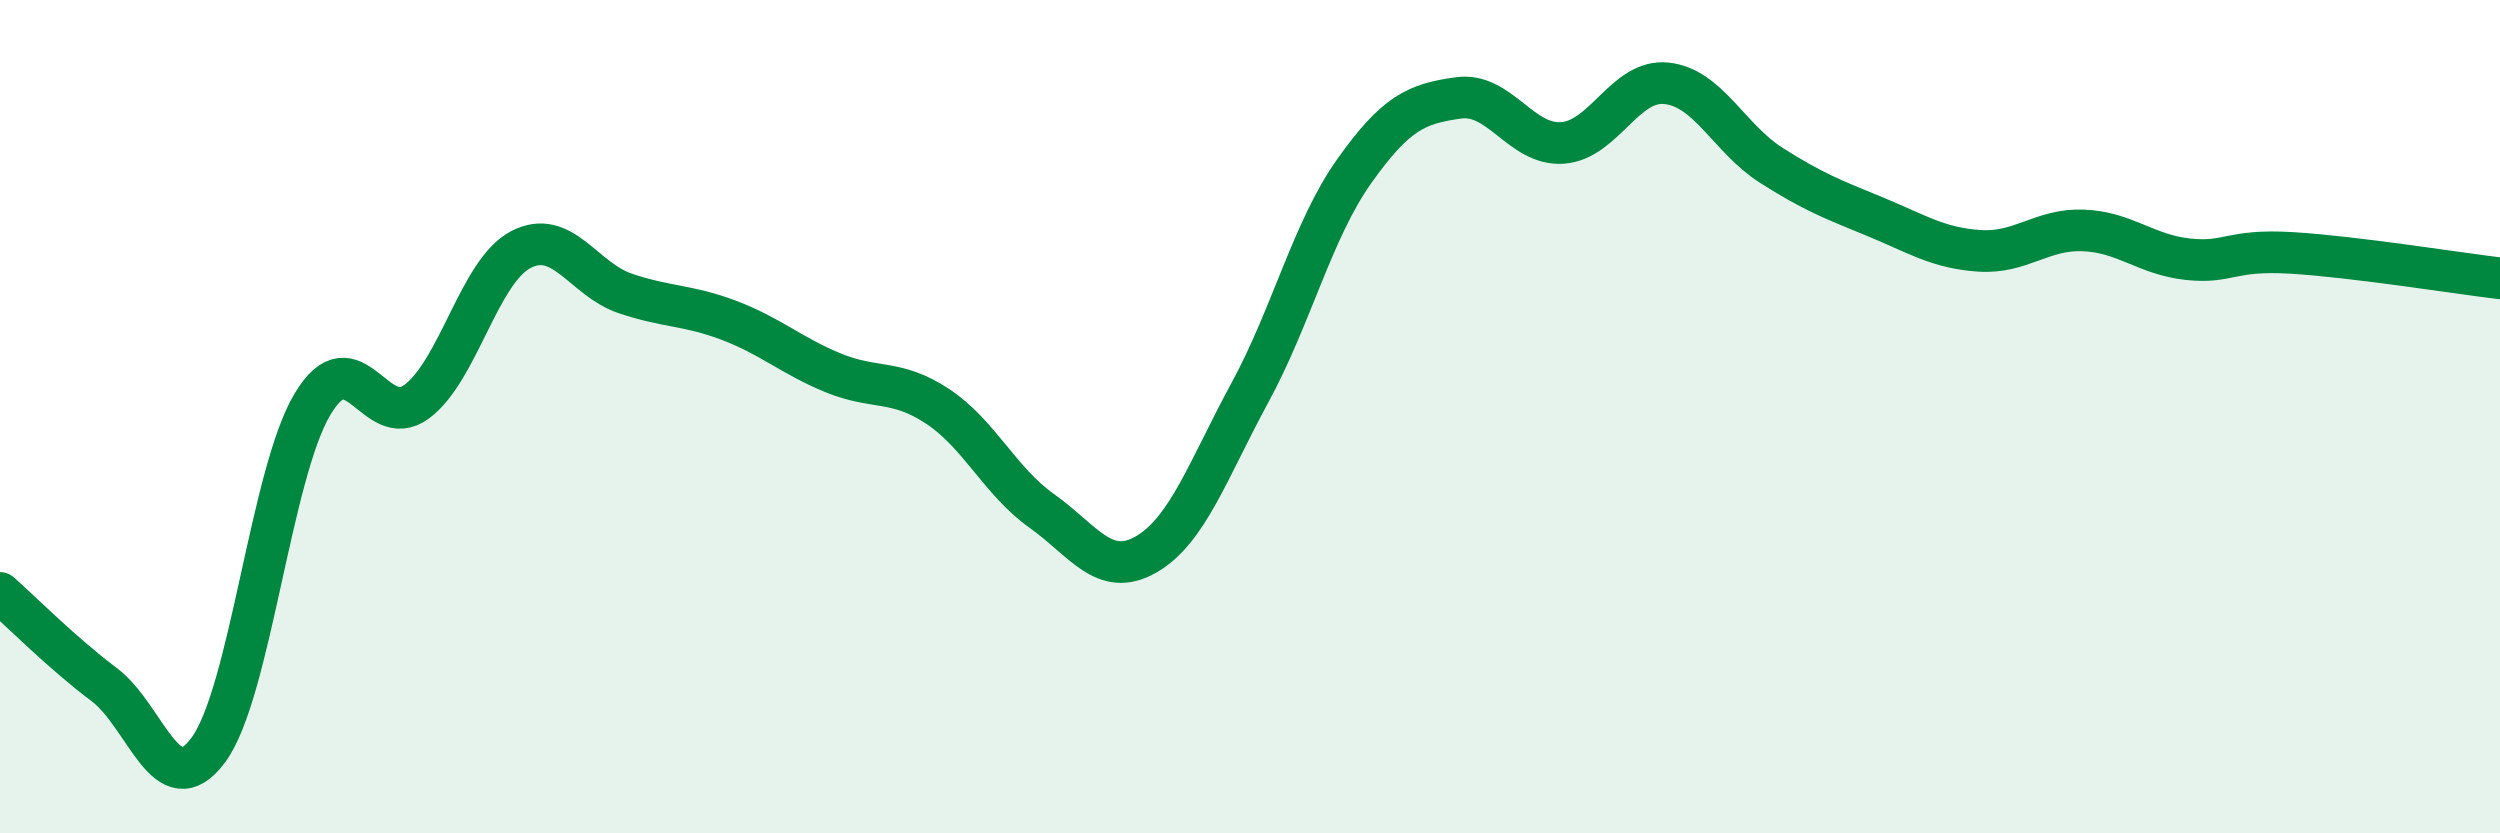
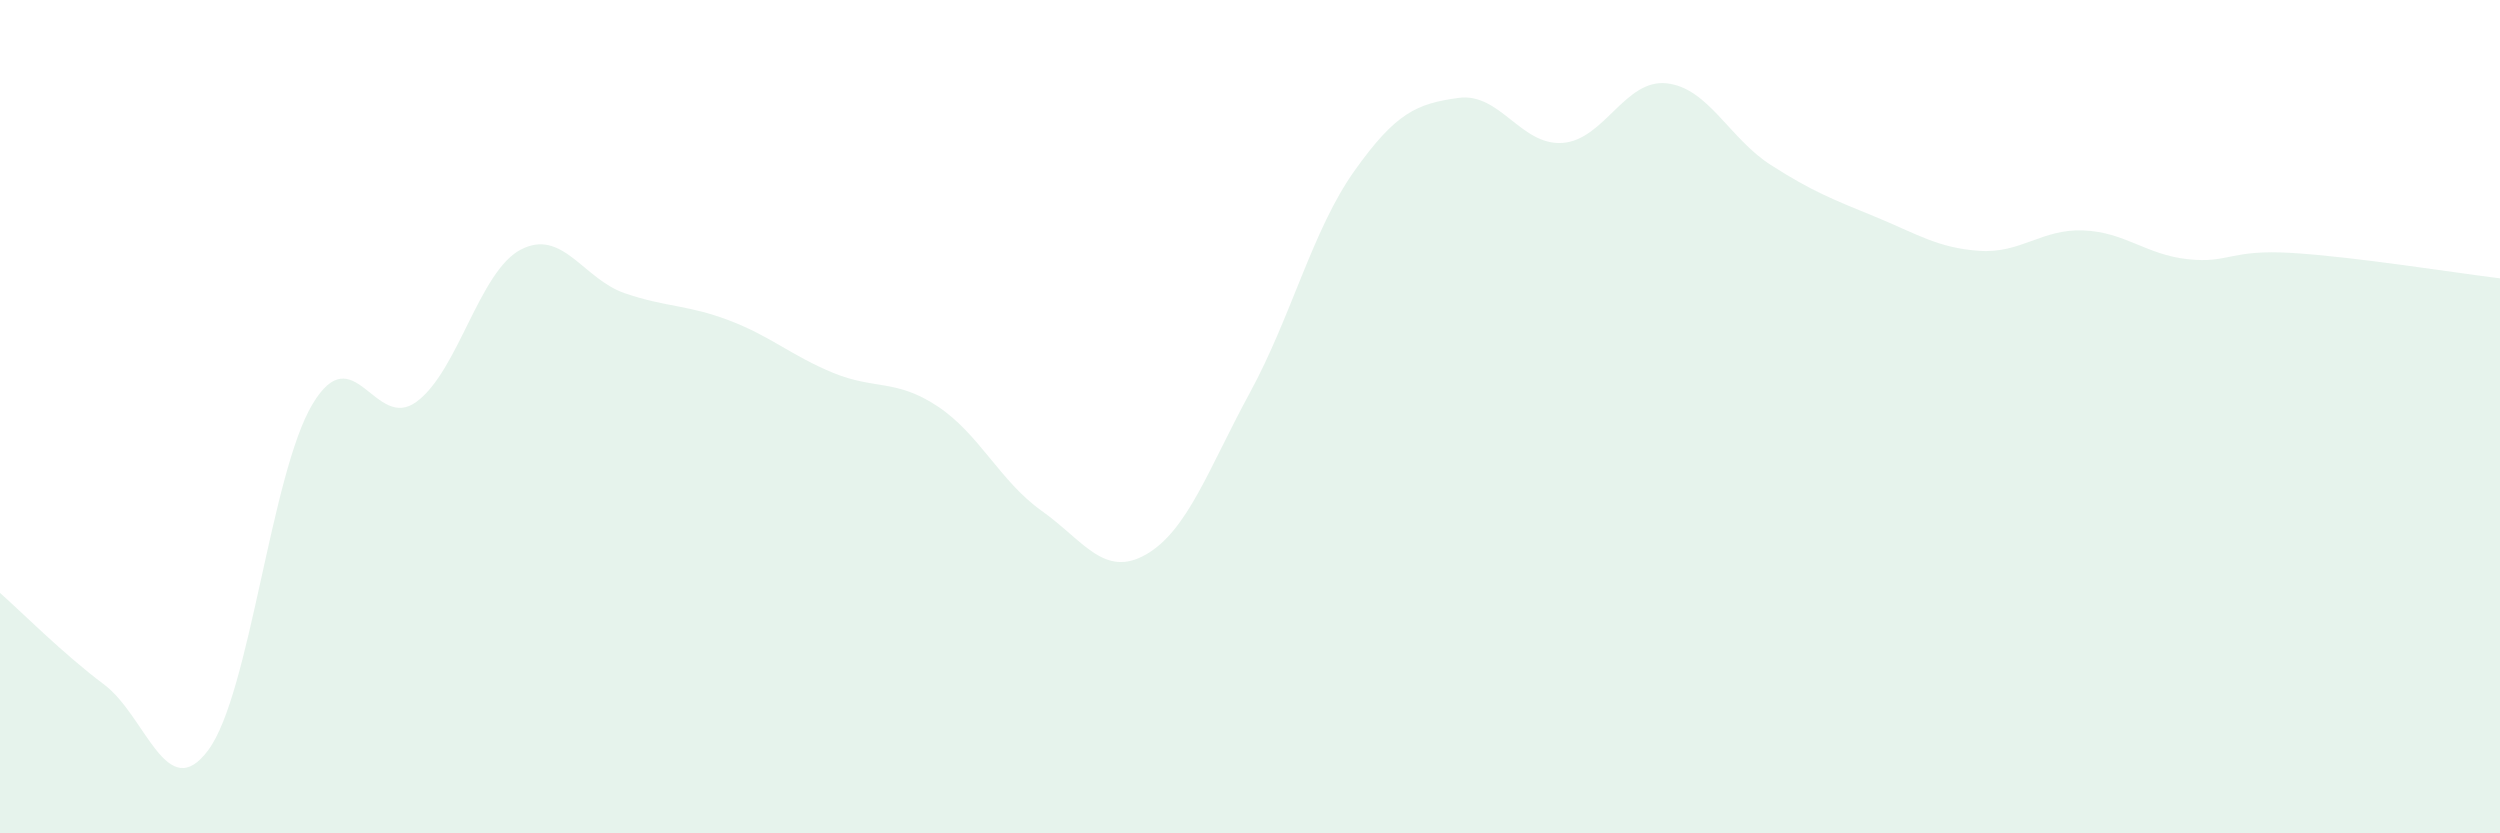
<svg xmlns="http://www.w3.org/2000/svg" width="60" height="20" viewBox="0 0 60 20">
  <path d="M 0,14.23 C 0.5,14.67 1.5,15.68 2.5,16.43 C 3.5,17.18 4,19.35 5,18 C 6,16.65 6.5,11.37 7.5,9.7 C 8.5,8.03 9,10.38 10,9.64 C 11,8.9 11.5,6.51 12.5,5.99 C 13.5,5.47 14,6.7 15,7.04 C 16,7.38 16.5,7.31 17.5,7.69 C 18.5,8.07 19,8.54 20,8.95 C 21,9.36 21.5,9.09 22.5,9.75 C 23.5,10.41 24,11.55 25,12.26 C 26,12.97 26.5,13.88 27.5,13.31 C 28.5,12.74 29,11.26 30,9.42 C 31,7.58 31.5,5.52 32.5,4.11 C 33.5,2.7 34,2.49 35,2.35 C 36,2.21 36.5,3.5 37.5,3.43 C 38.5,3.36 39,1.89 40,2 C 41,2.11 41.5,3.32 42.5,3.96 C 43.5,4.6 44,4.79 45,5.2 C 46,5.61 46.5,5.95 47.5,6.02 C 48.5,6.09 49,5.49 50,5.53 C 51,5.57 51.5,6.11 52.5,6.22 C 53.5,6.33 53.5,5.98 55,6.07 C 56.5,6.16 59,6.56 60,6.68L60 20L0 20Z" fill="#008740" opacity="0.1" stroke-linecap="round" stroke-linejoin="round" />
-   <path d="M 0,14.23 C 0.5,14.67 1.5,15.68 2.5,16.43 C 3.5,17.18 4,19.35 5,18 C 6,16.65 6.5,11.37 7.5,9.7 C 8.5,8.03 9,10.38 10,9.64 C 11,8.9 11.5,6.51 12.5,5.99 C 13.5,5.47 14,6.7 15,7.04 C 16,7.38 16.5,7.31 17.5,7.69 C 18.5,8.07 19,8.54 20,8.95 C 21,9.36 21.5,9.09 22.5,9.75 C 23.5,10.41 24,11.55 25,12.26 C 26,12.97 26.5,13.88 27.5,13.31 C 28.5,12.74 29,11.26 30,9.42 C 31,7.58 31.5,5.52 32.5,4.11 C 33.5,2.7 34,2.49 35,2.35 C 36,2.21 36.5,3.5 37.5,3.43 C 38.5,3.36 39,1.89 40,2 C 41,2.11 41.5,3.32 42.5,3.96 C 43.5,4.6 44,4.79 45,5.2 C 46,5.61 46.5,5.95 47.5,6.02 C 48.5,6.09 49,5.49 50,5.53 C 51,5.57 51.5,6.11 52.5,6.22 C 53.5,6.33 53.5,5.98 55,6.07 C 56.5,6.16 59,6.56 60,6.68" stroke="#008740" stroke-width="1" fill="none" stroke-linecap="round" stroke-linejoin="round" />
</svg>